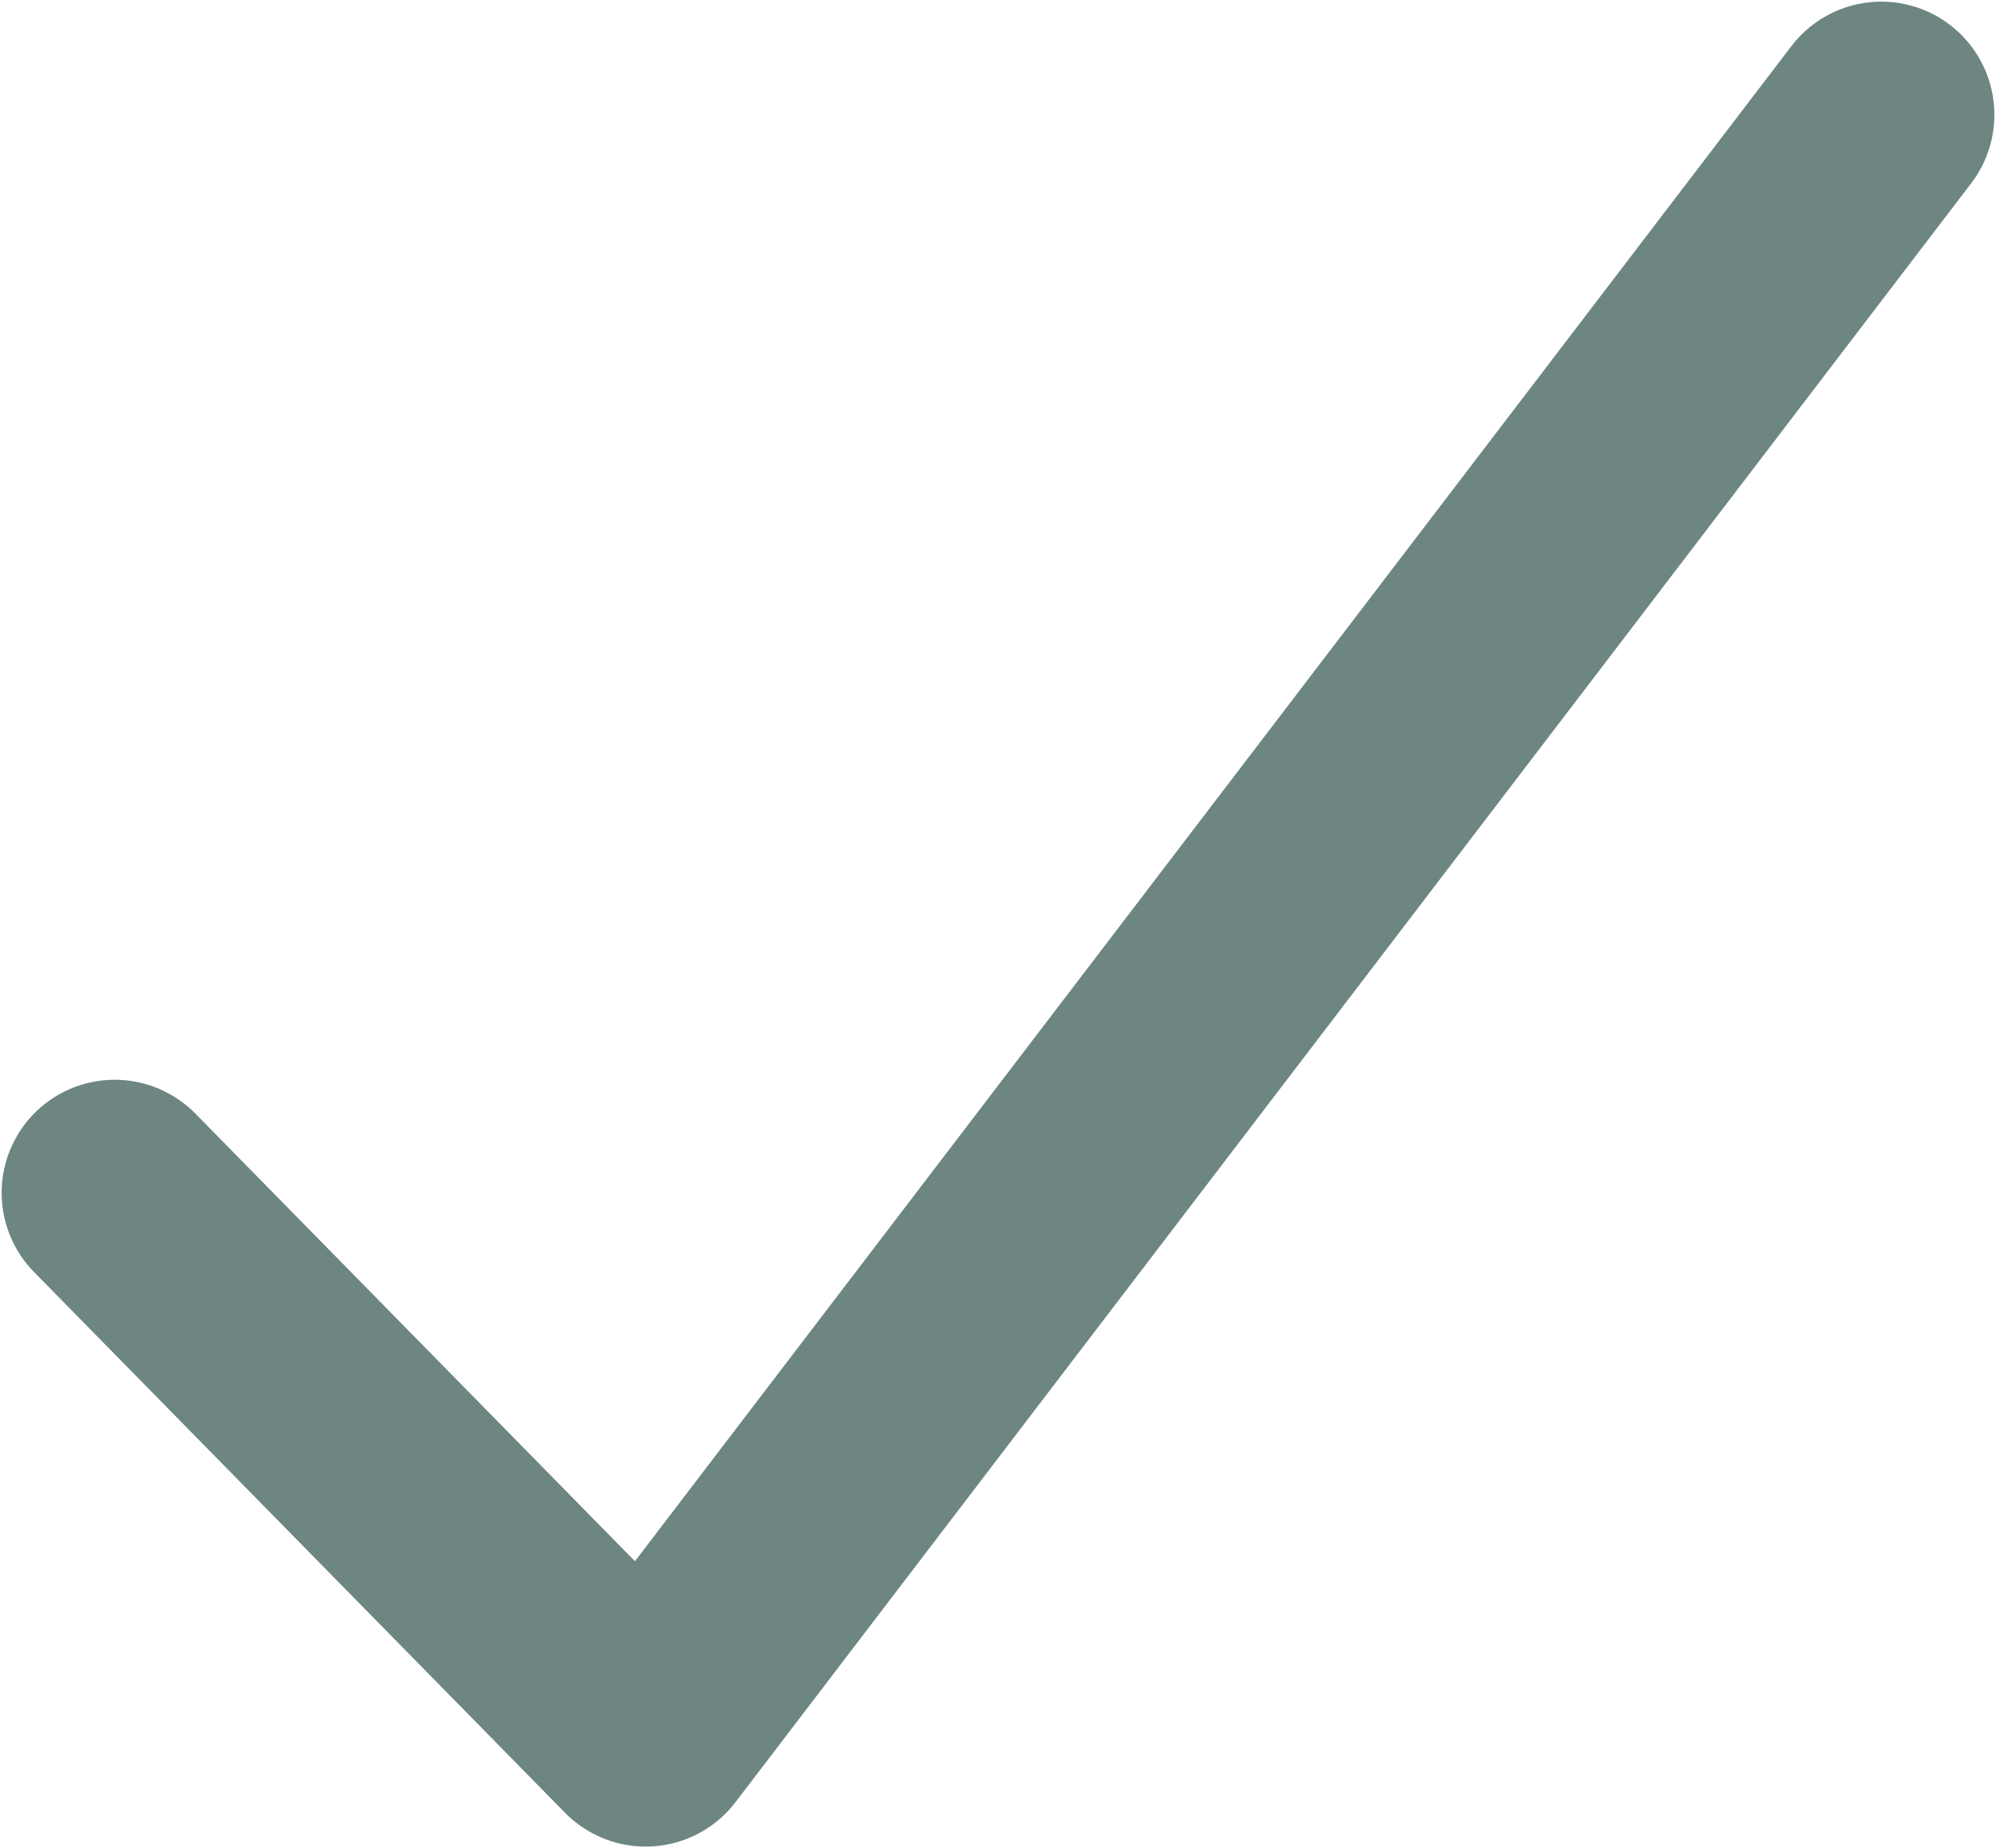
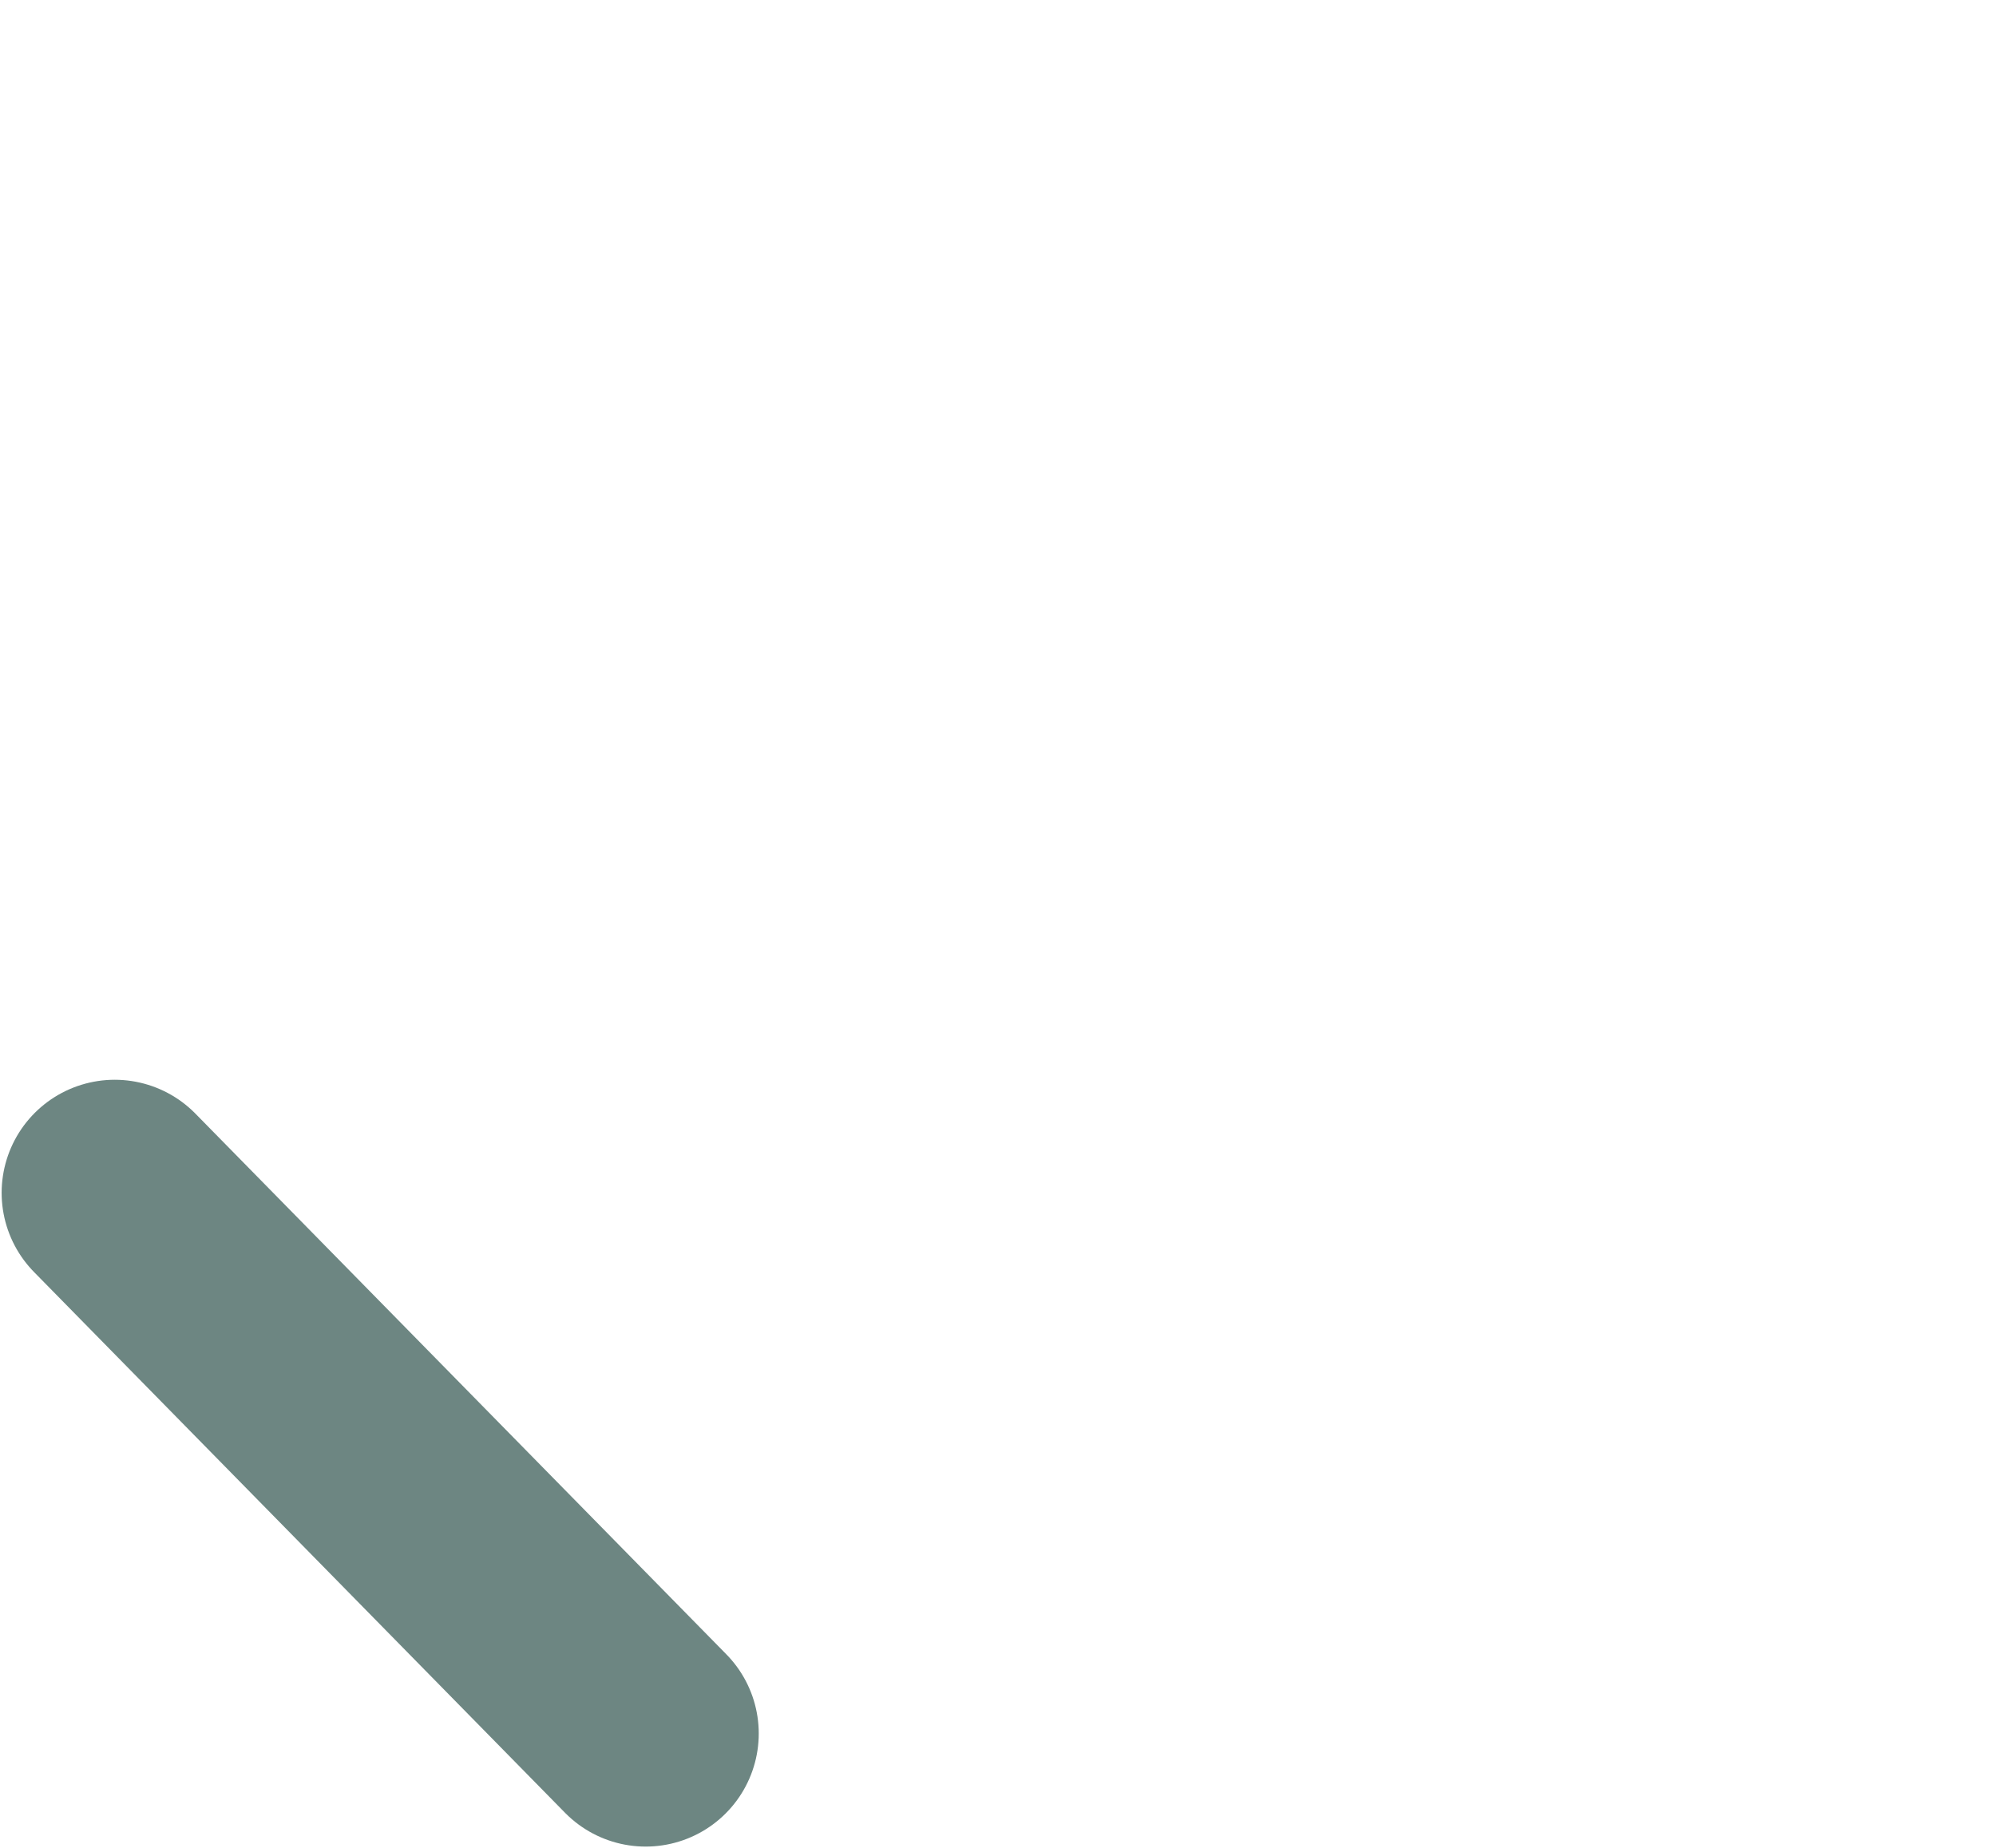
<svg xmlns="http://www.w3.org/2000/svg" id="Layer_1" data-name="Layer 1" viewBox="0 0 6.09 5.64">
  <defs>
    <style>
      .cls-1 {
        fill: none;
        stroke: #6D8682;
        stroke-linecap: round;
        stroke-linejoin: round;
        stroke-width: .69px;
      }
    </style>
  </defs>
-   <path class="cls-1" d="M.35,3.64l1.62,1.65L5.74.35" />
+   <path class="cls-1" d="M.35,3.64l1.62,1.65" />
</svg>